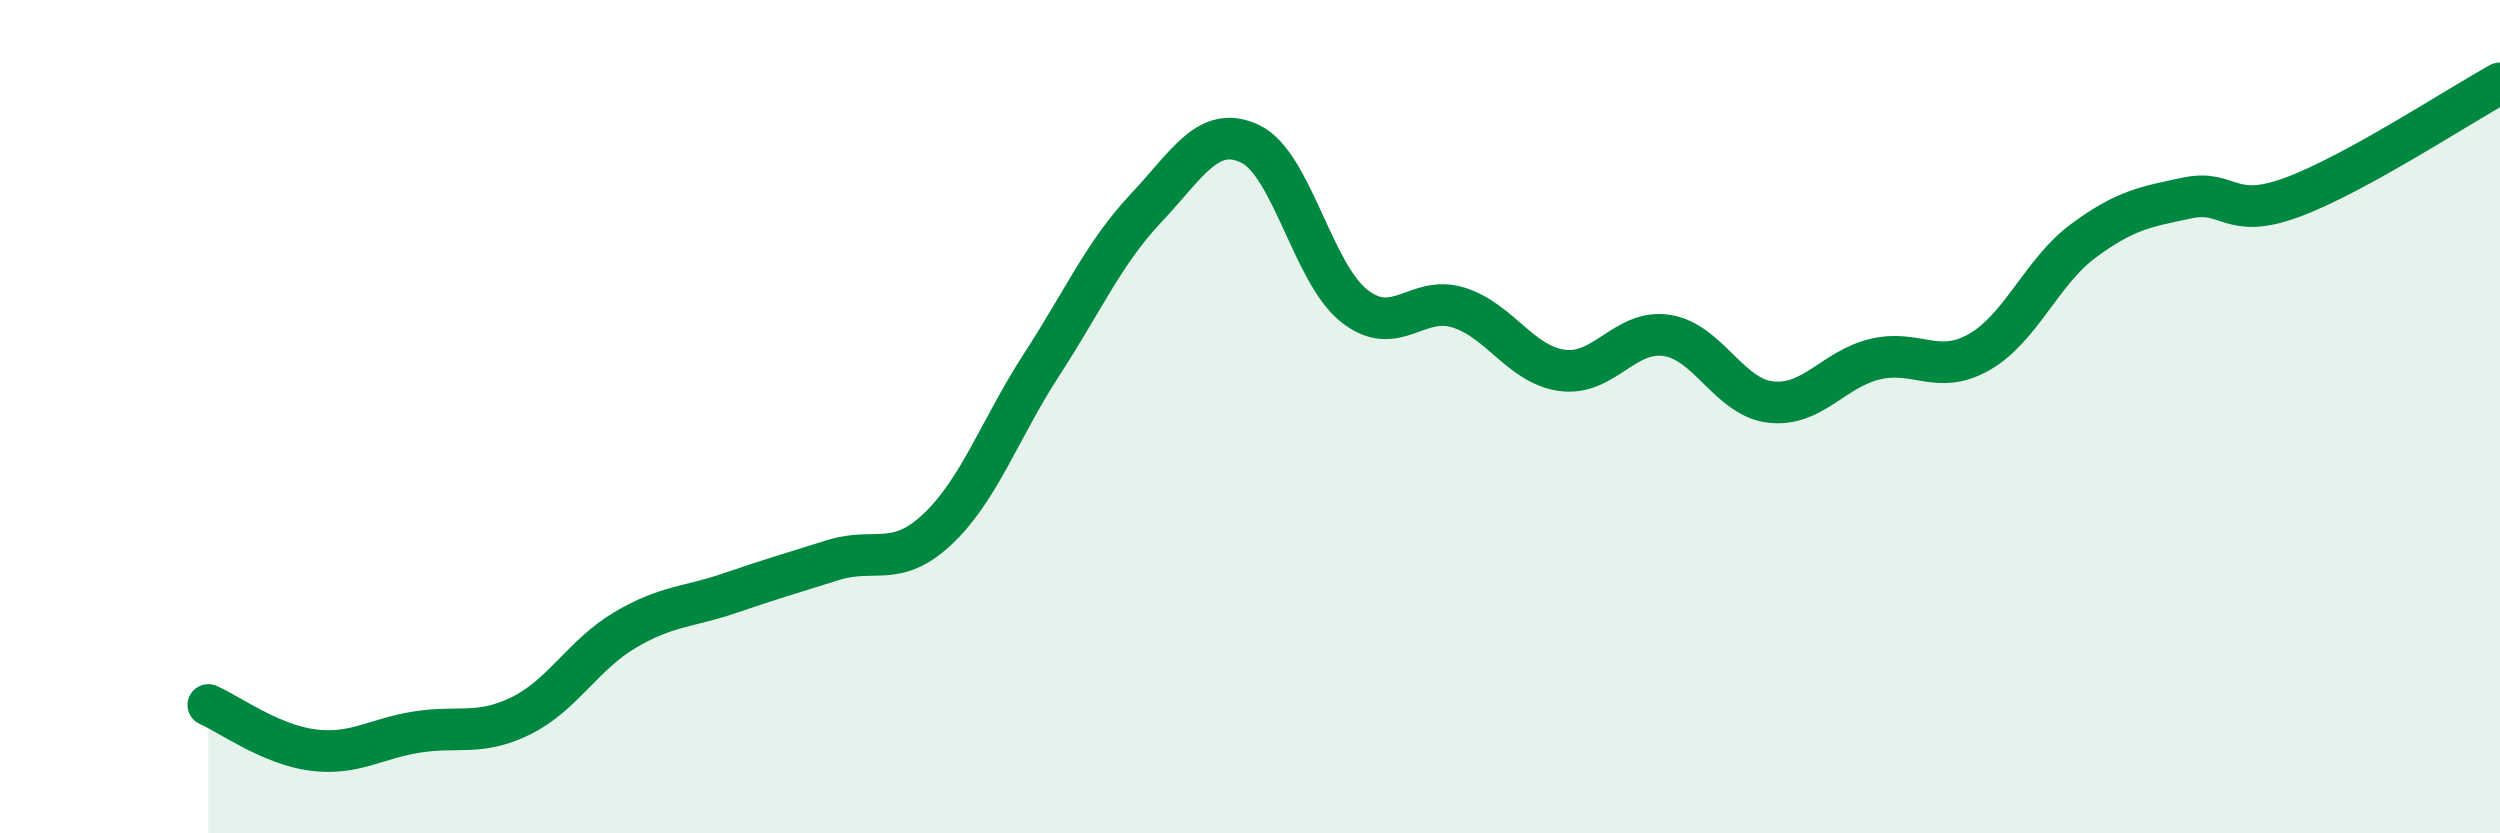
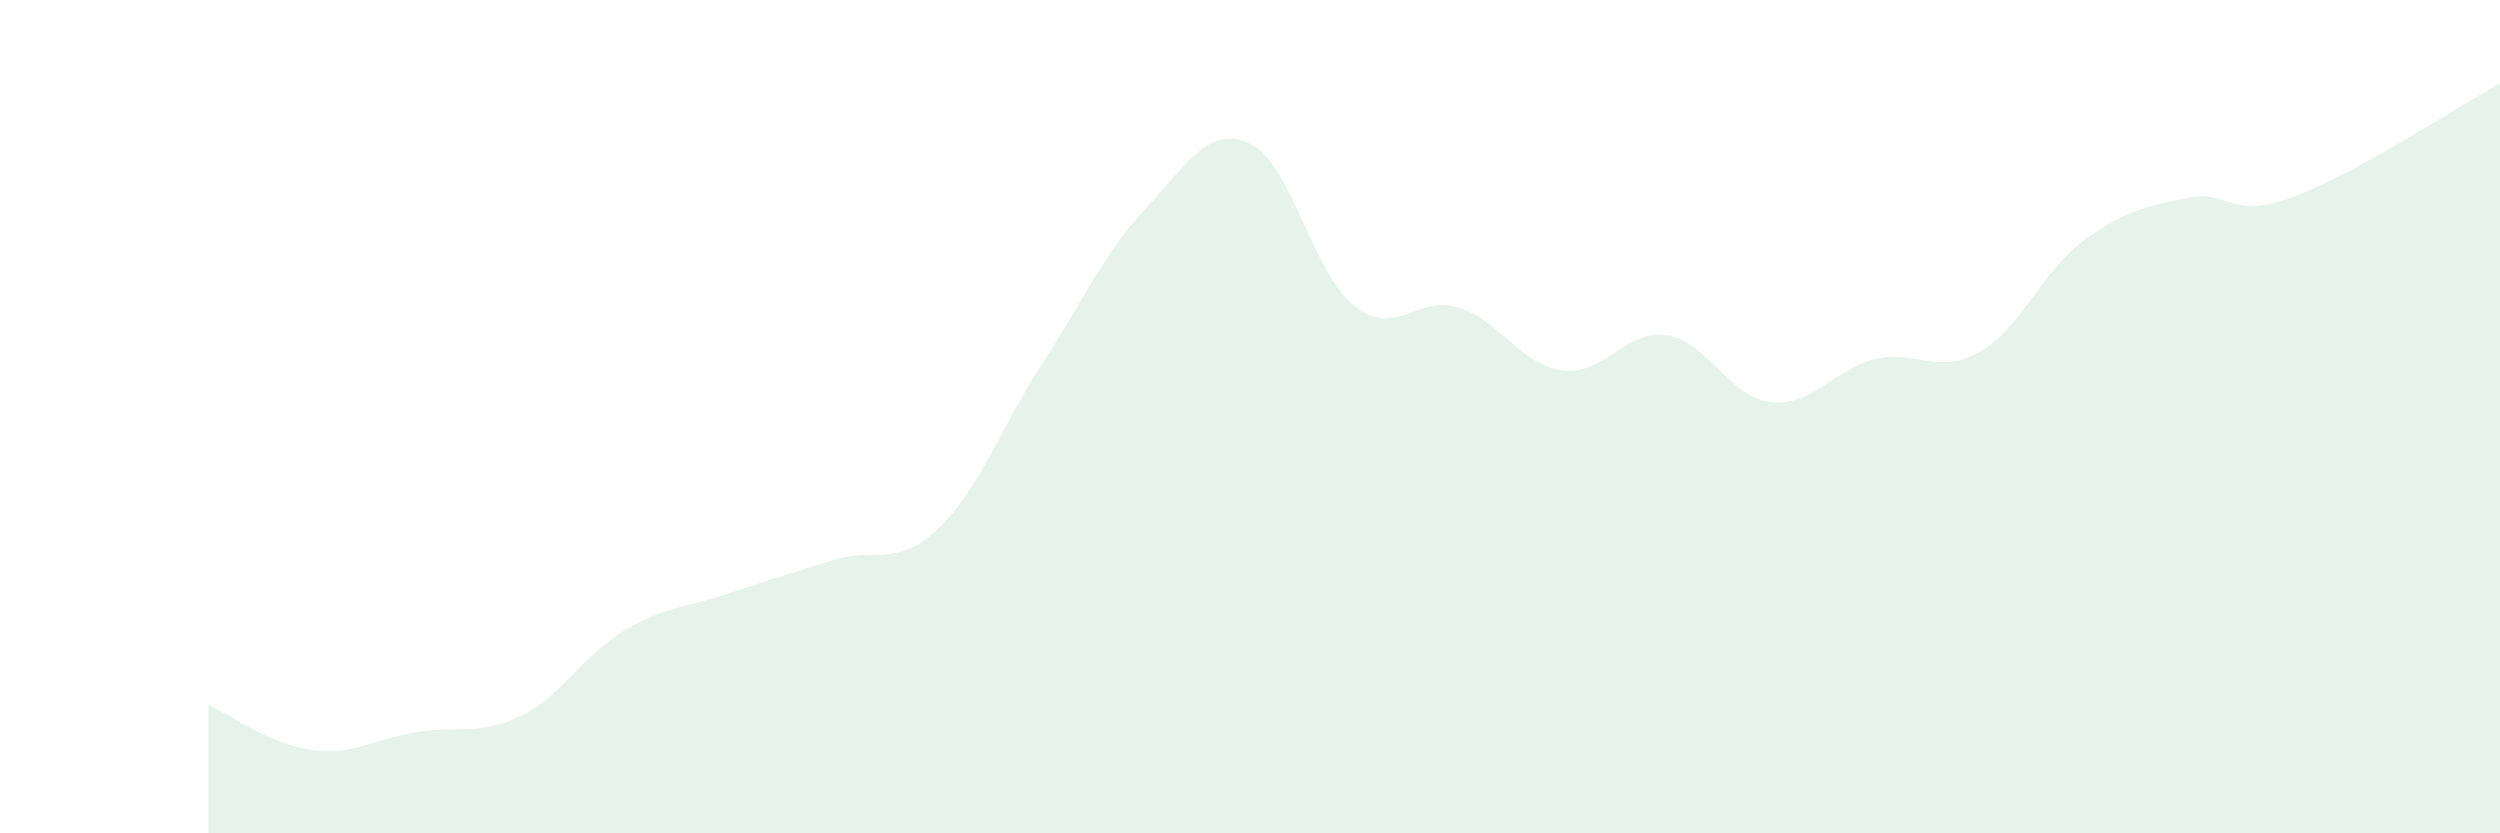
<svg xmlns="http://www.w3.org/2000/svg" width="60" height="20" viewBox="0 0 60 20">
  <path d="M 5,16.92 C 5.5,17.14 6.5,17.87 7.5,18 C 8.5,18.13 9,17.73 10,17.57 C 11,17.41 11.5,17.67 12.5,17.18 C 13.5,16.69 14,15.71 15,15.12 C 16,14.53 16.5,14.58 17.5,14.24 C 18.5,13.9 19,13.75 20,13.44 C 21,13.13 21.5,13.64 22.5,12.7 C 23.5,11.76 24,10.29 25,8.75 C 26,7.21 26.5,6.06 27.5,5 C 28.5,3.94 29,2.98 30,3.45 C 31,3.92 31.5,6.55 32.5,7.34 C 33.5,8.13 34,7.07 35,7.38 C 36,7.69 36.5,8.76 37.5,8.89 C 38.5,9.02 39,7.9 40,8.05 C 41,8.2 41.5,9.54 42.5,9.65 C 43.5,9.76 44,8.86 45,8.62 C 46,8.38 46.5,9.02 47.5,8.45 C 48.5,7.88 49,6.52 50,5.78 C 51,5.04 51.5,4.96 52.5,4.75 C 53.5,4.54 53.5,5.29 55,4.74 C 56.5,4.19 59,2.55 60,2L60 20L5 20Z" fill="#008740" opacity="0.1" stroke-linecap="round" stroke-linejoin="round" />
-   <path d="M 5,16.92 C 5.5,17.14 6.5,17.87 7.5,18 C 8.5,18.13 9,17.73 10,17.57 C 11,17.41 11.5,17.67 12.5,17.18 C 13.5,16.69 14,15.71 15,15.12 C 16,14.53 16.5,14.58 17.5,14.24 C 18.5,13.9 19,13.75 20,13.44 C 21,13.13 21.5,13.64 22.5,12.7 C 23.5,11.76 24,10.29 25,8.75 C 26,7.21 26.5,6.06 27.5,5 C 28.5,3.94 29,2.98 30,3.45 C 31,3.92 31.5,6.55 32.5,7.34 C 33.5,8.13 34,7.07 35,7.38 C 36,7.69 36.5,8.76 37.5,8.89 C 38.5,9.02 39,7.9 40,8.05 C 41,8.2 41.5,9.54 42.5,9.65 C 43.5,9.76 44,8.86 45,8.62 C 46,8.38 46.5,9.02 47.5,8.45 C 48.5,7.88 49,6.52 50,5.78 C 51,5.04 51.5,4.96 52.5,4.75 C 53.5,4.54 53.5,5.29 55,4.74 C 56.5,4.19 59,2.55 60,2" stroke="#008740" stroke-width="1" fill="none" stroke-linecap="round" stroke-linejoin="round" />
</svg>